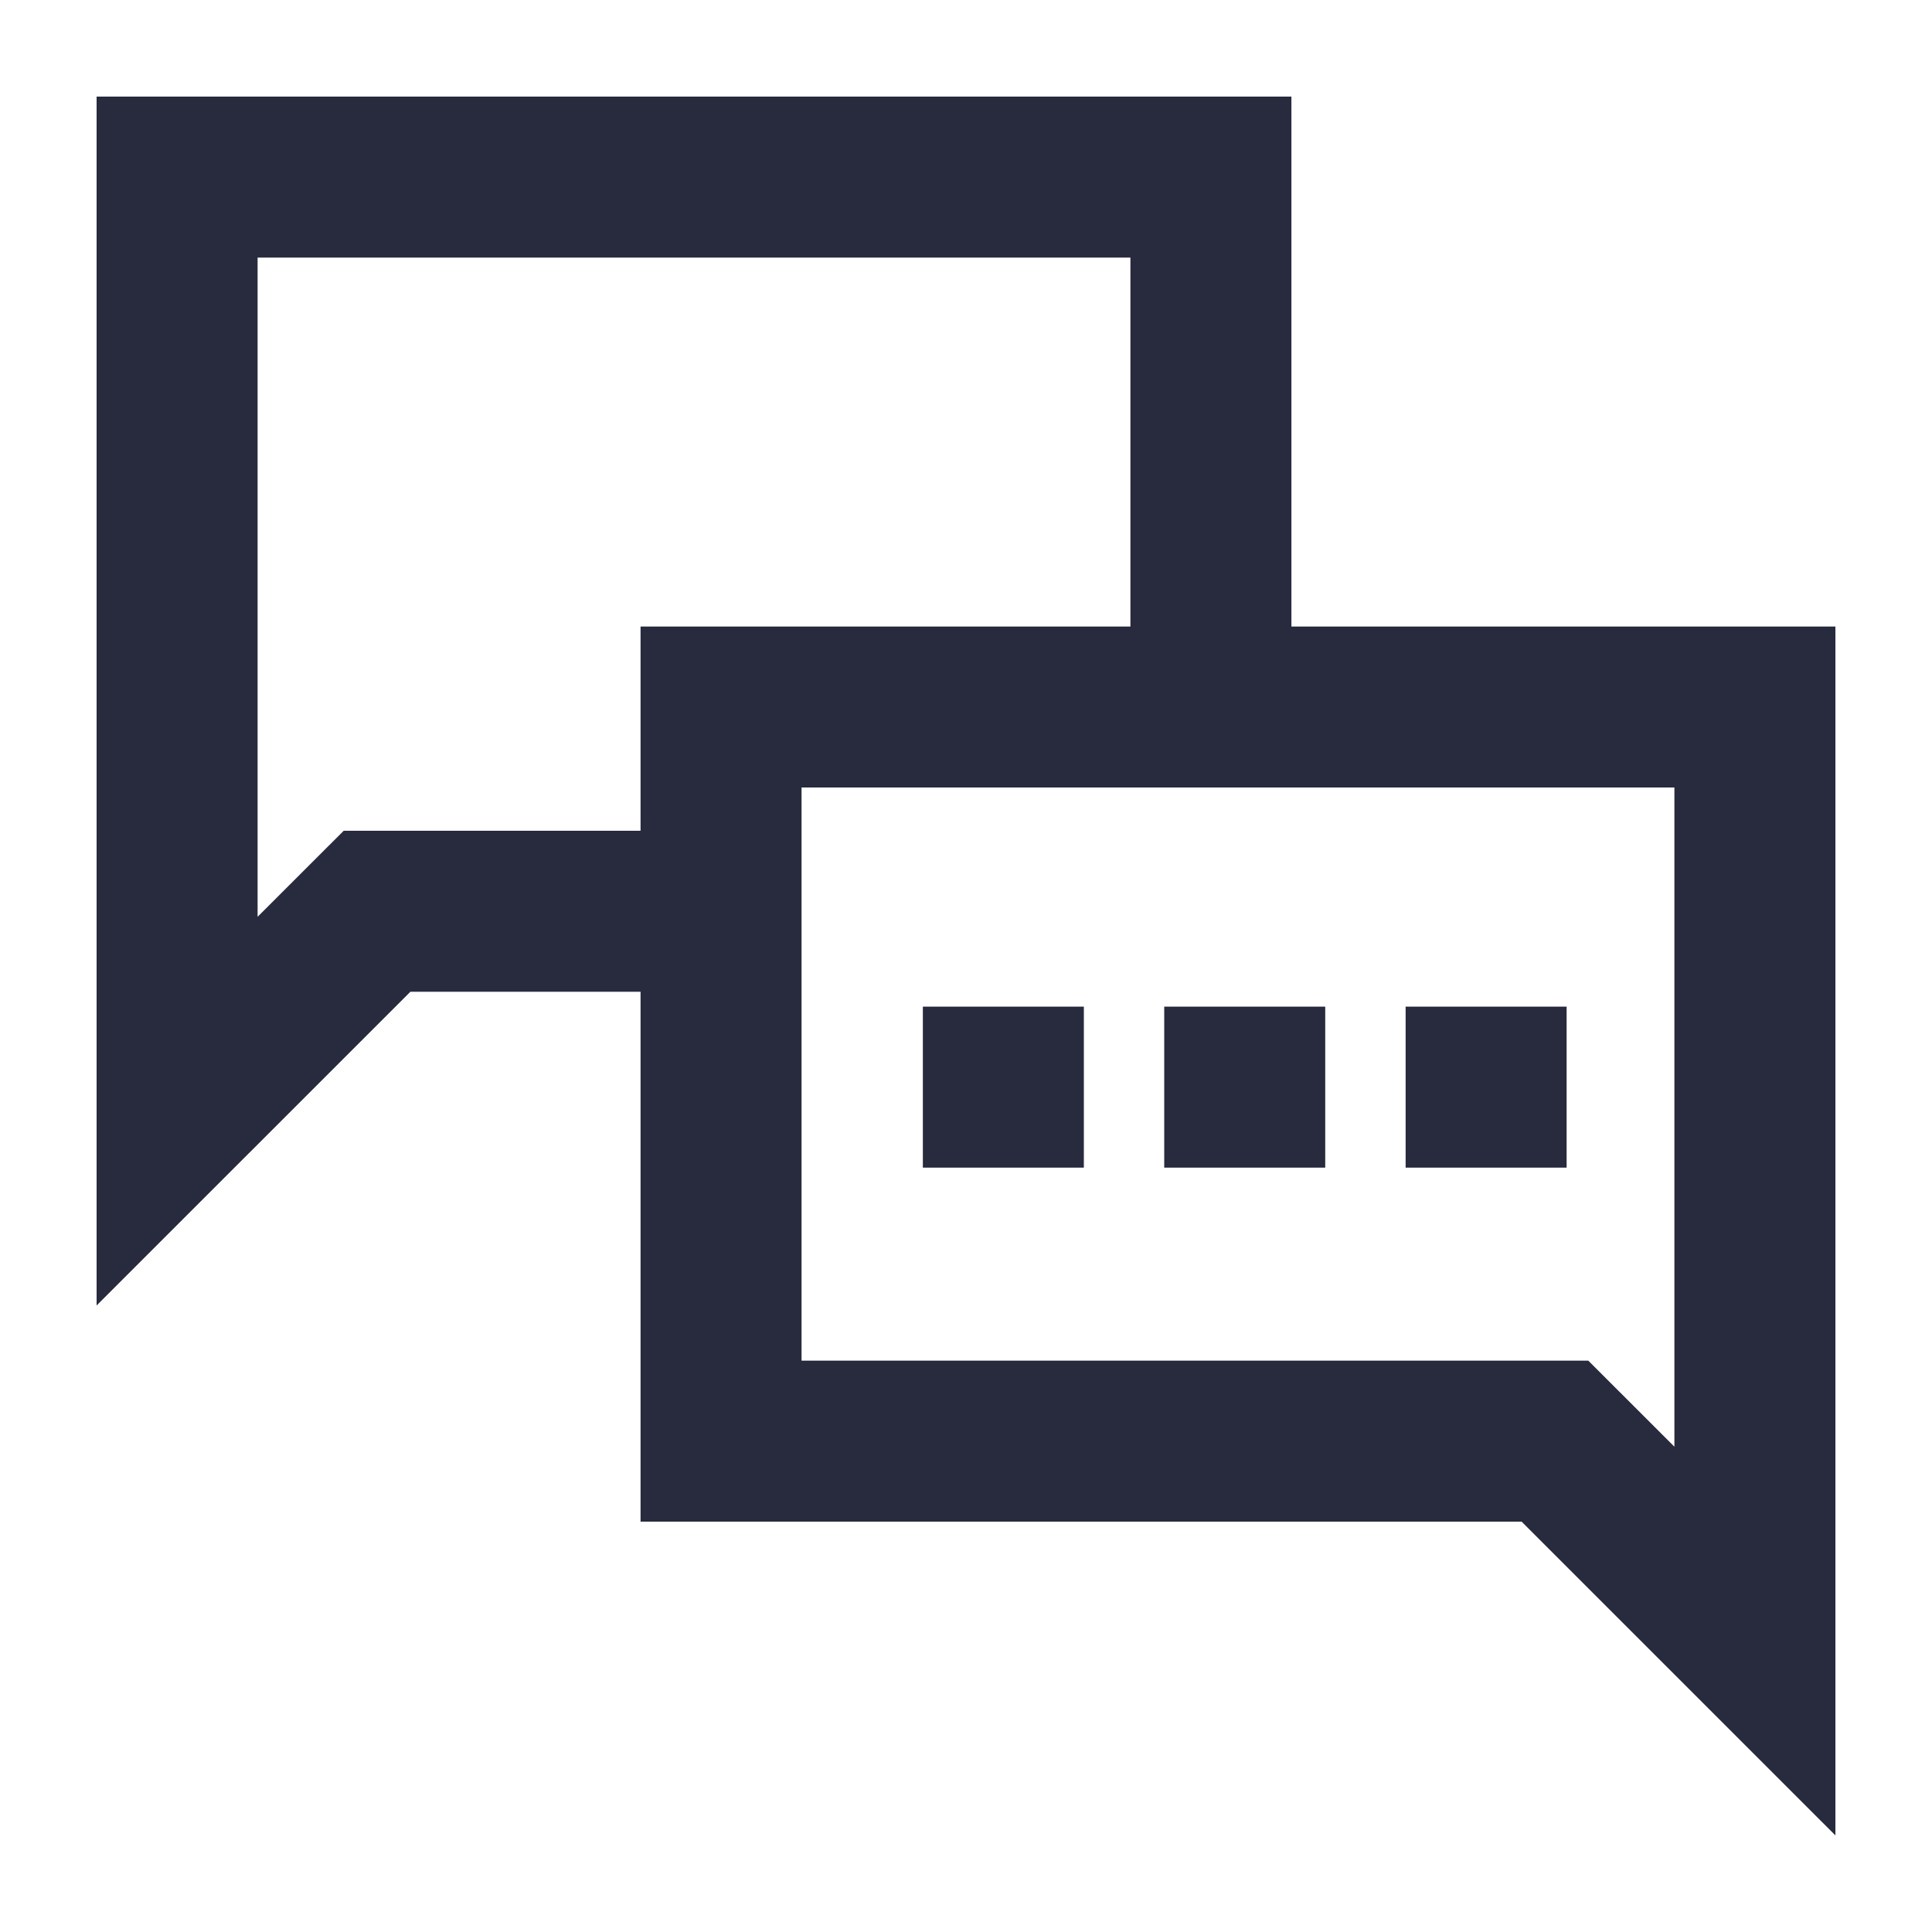
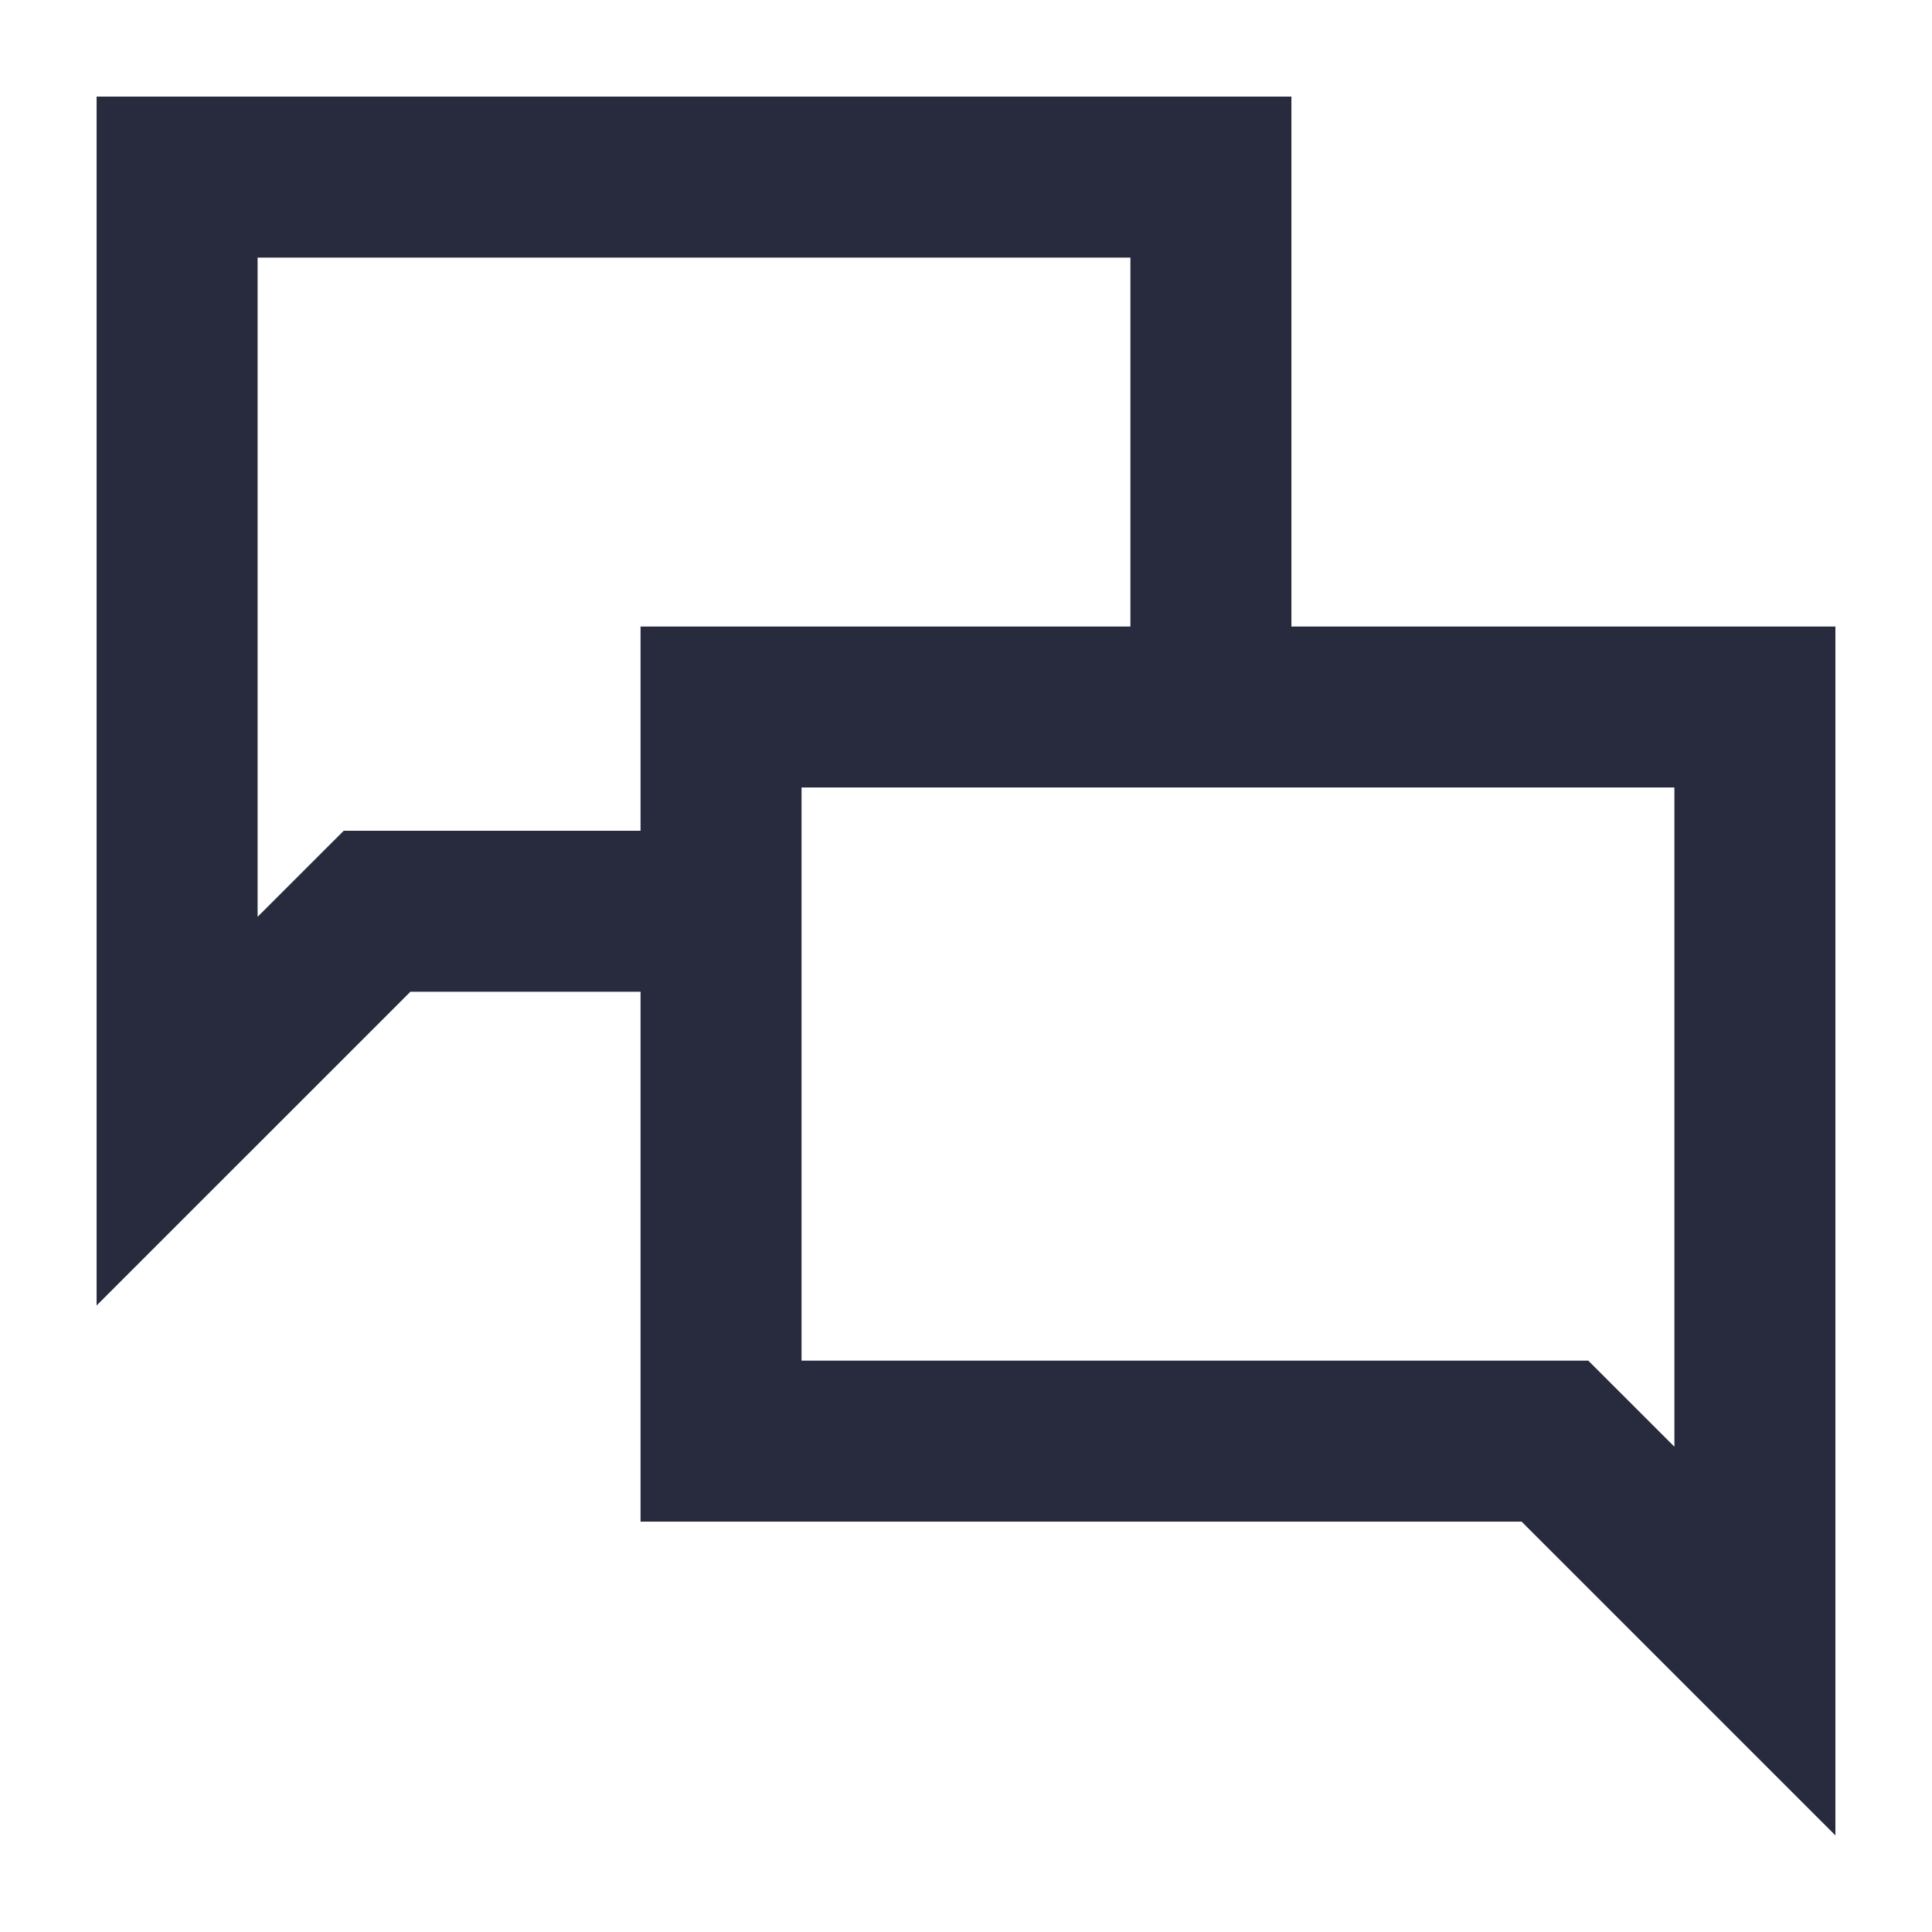
<svg xmlns="http://www.w3.org/2000/svg" viewBox="0 0 60 60">
  <path d="M40.106 19.458V3H3v37.543l9.745-9.743h7.148v16.456h27.362L57 57V19.458zM19.893 25.8h-9.219L8 28.472V8h27.106v11.458H19.893zM52 44.929l-2.674-2.673H24.893v-17.8H52z" style="fill: #282b3e;" />
-   <path d="M28.66 31.262h5v5h-5zM36.156 31.262h5v5h-5zM43.653 31.262h5v5h-5z" style="fill: #282b3e;" />
</svg>